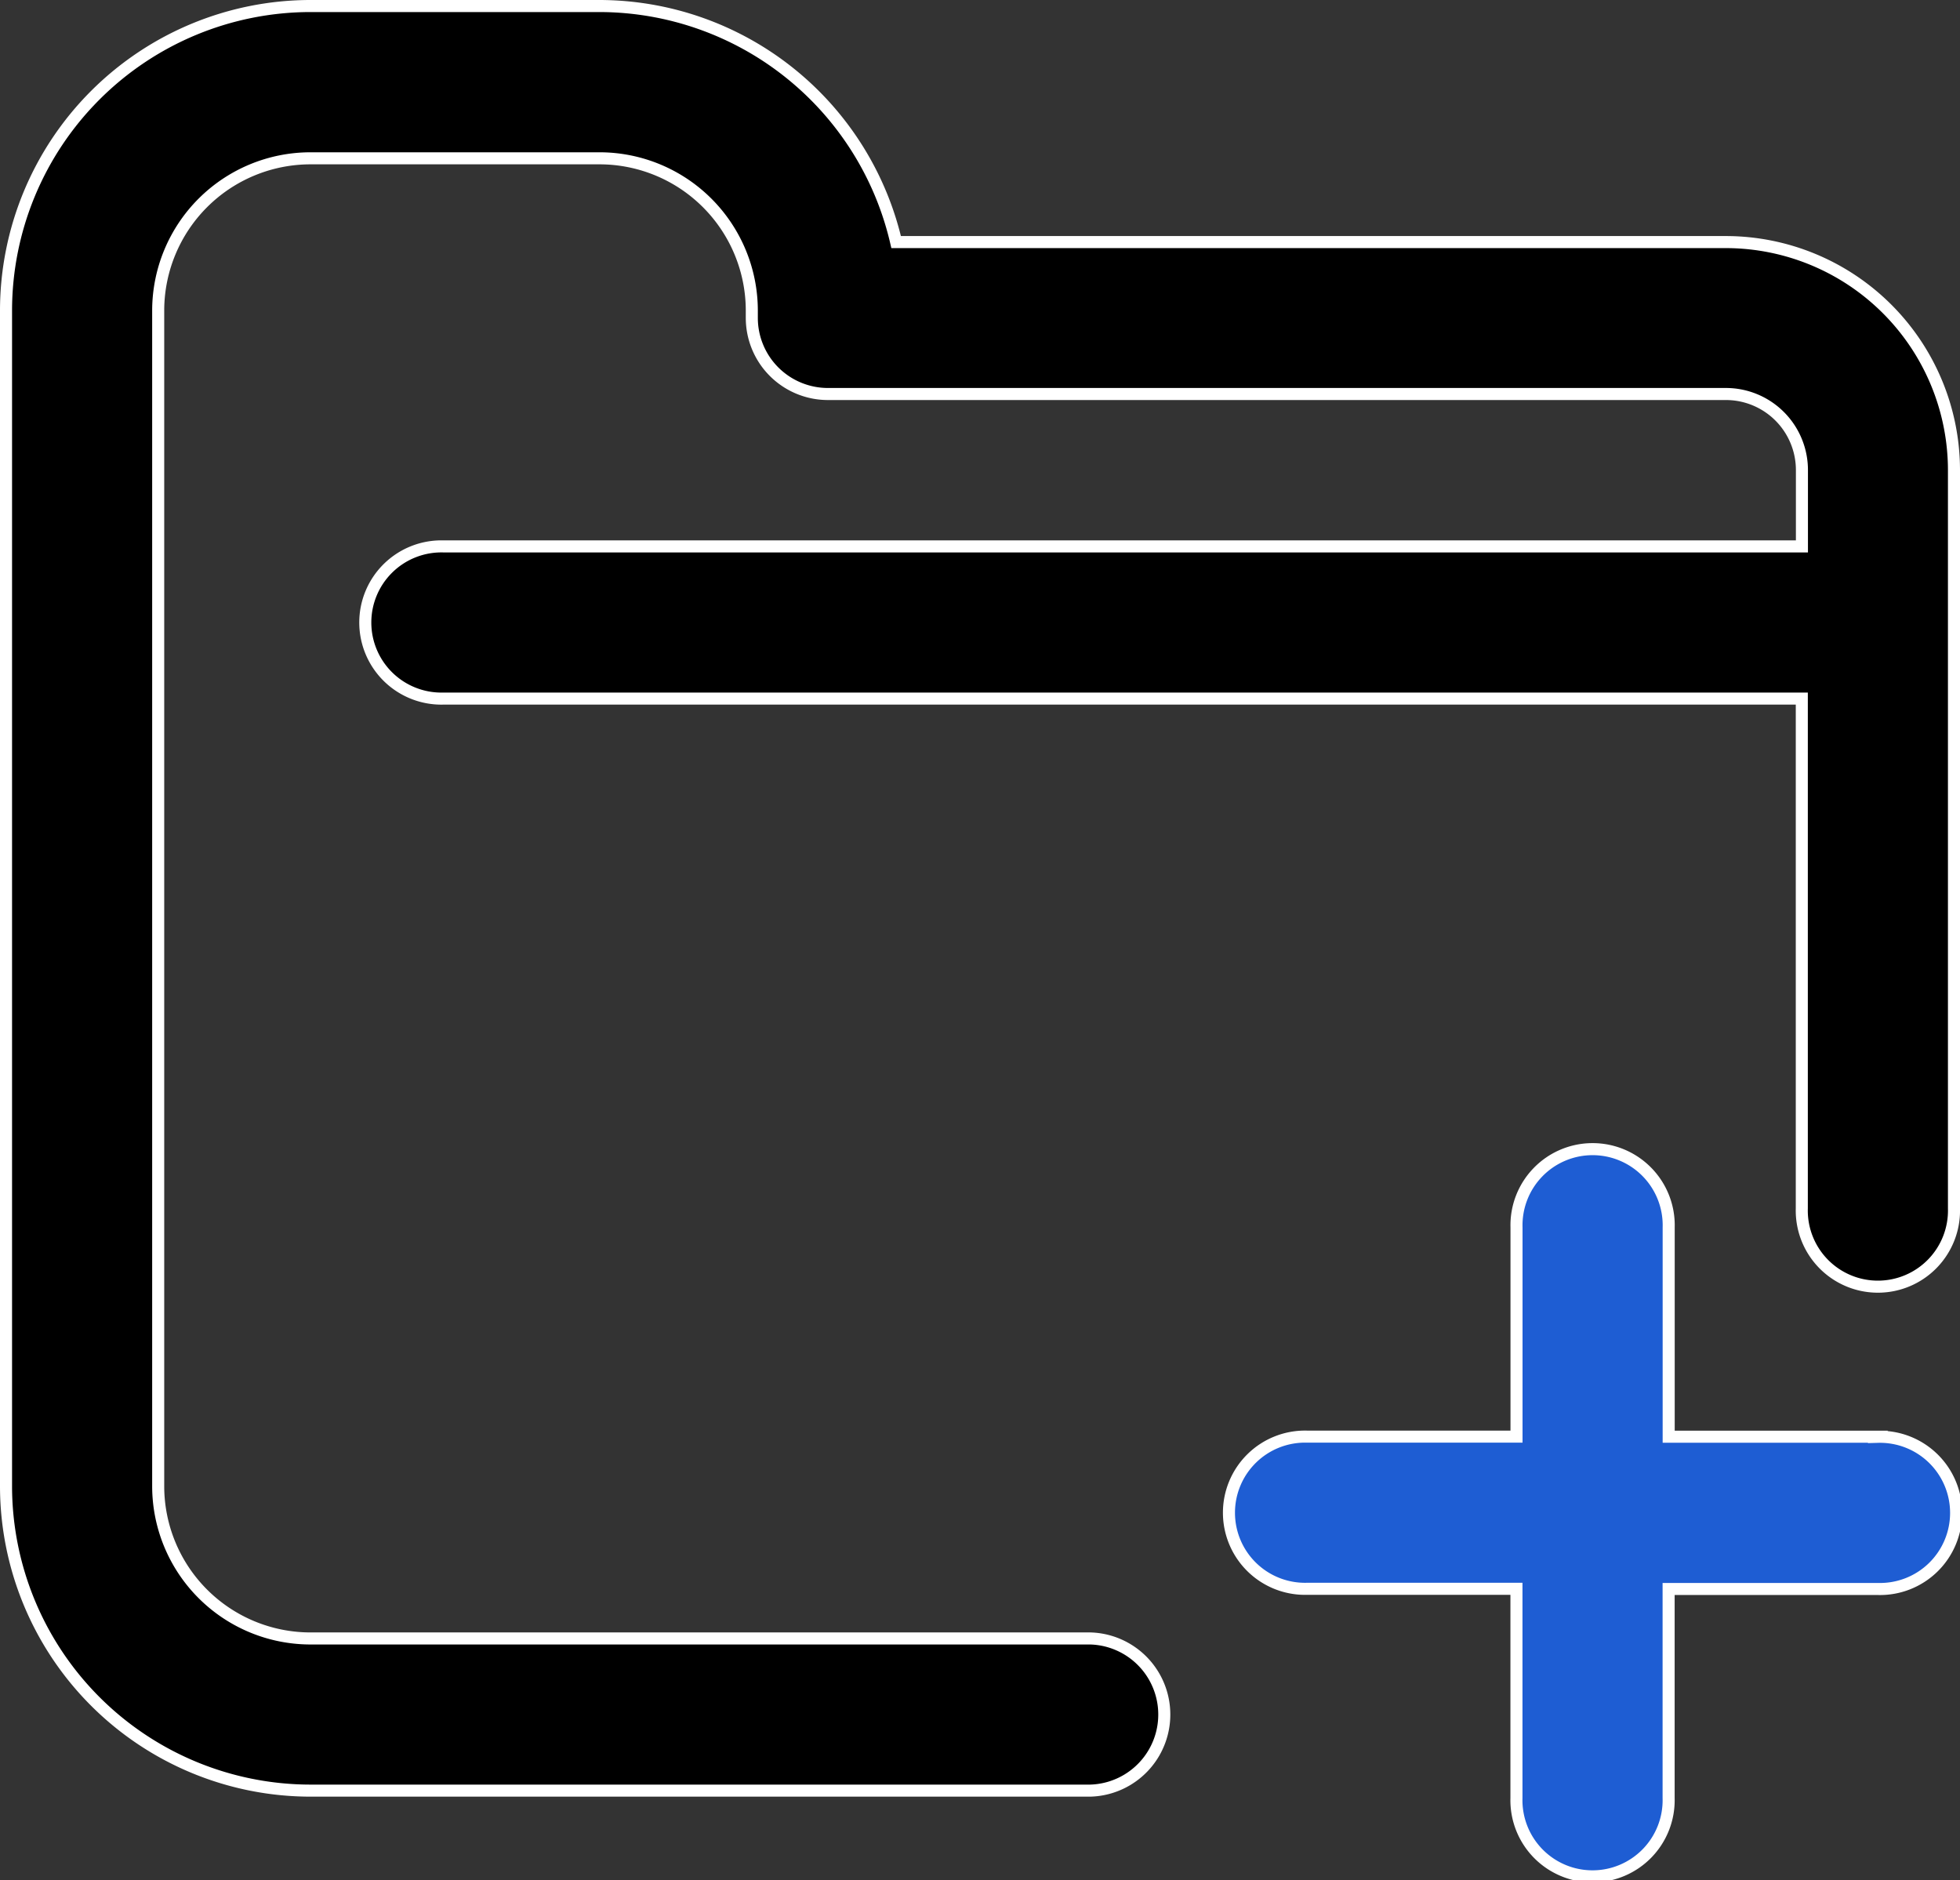
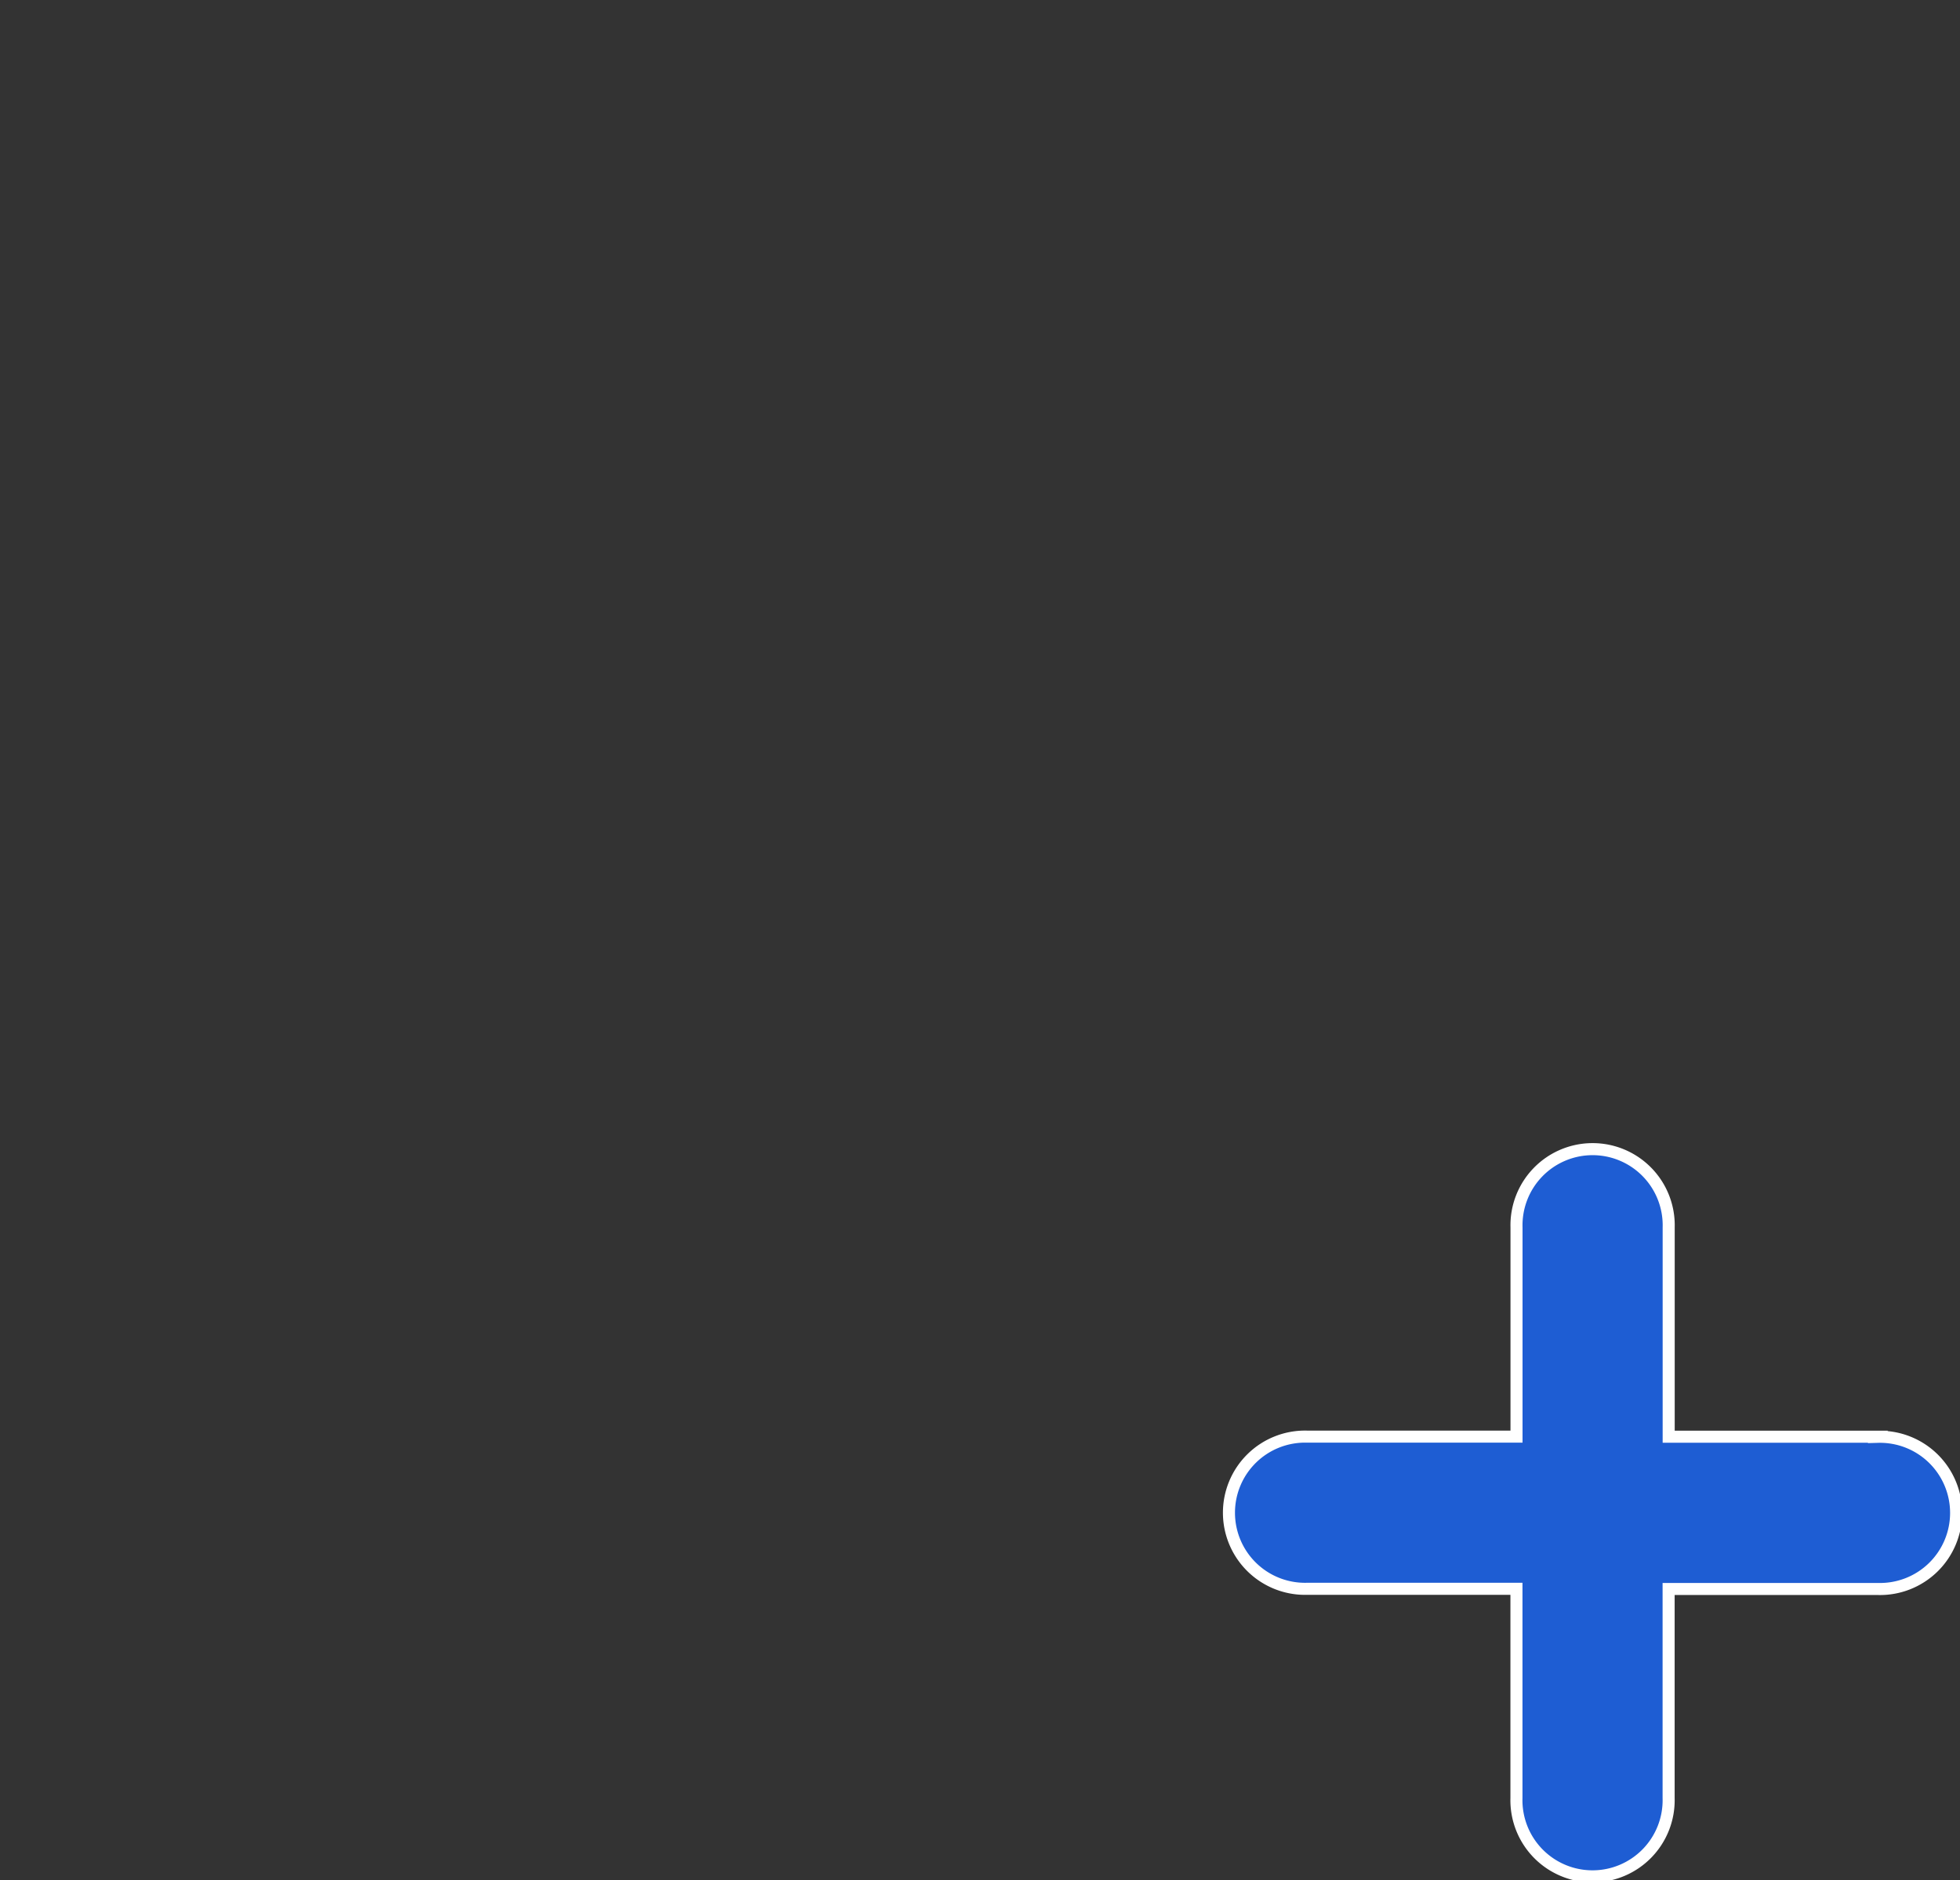
<svg xmlns="http://www.w3.org/2000/svg" width="32.523" height="31.2" viewBox="0 0 32.523 31.2">
  <rect x="0" y="0" width="32.523" height="31.2" fill="#333333" stroke="none" />
  <g id="Group_149259" data-name="Group 149259" transform="translate(-18.738 -19.4)">
-     <path id="add-folder" d="M32.323,7.7V19.952a1.263,1.263,0,1,1-2.525,0v-8.46H7.26a1.263,1.263,0,1,1,0-2.525H29.8V7.7a1.262,1.262,0,0,0-1.262-1.262h-14.9a1.263,1.263,0,0,1-1.263-1.263V5.052A2.528,2.528,0,0,0,9.849,2.527H5.05A2.528,2.528,0,0,0,2.525,5.051v8.393s0,0,0,.007V24.563A2.528,2.528,0,0,0,5.05,27.088H17.992a1.263,1.263,0,0,1,0,2.525H5.05A5.056,5.056,0,0,1,0,24.563v-7.7s0,0,0,0V5.051A5.056,5.056,0,0,1,5.05,0h4.8A5.06,5.06,0,0,1,14.77,3.917H28.536A3.788,3.788,0,0,1,32.323,7.7Z" transform="translate(18.838 19.5)" stroke="#fff" stroke-width="0.2" />
    <path id="add-folder-2" data-name="add-folder" d="M103.159,58.373H99.687V54.9a1.263,1.263,0,1,0-2.525,0v3.472H93.689a1.263,1.263,0,1,0,0,2.525h3.472V64.37a1.263,1.263,0,1,0,2.525,0V60.9h3.472a1.263,1.263,0,1,0,0-2.525Zm0,0" transform="translate(-53.26 -15.133)" fill="#1e5dd3" stroke="#fff" stroke-width="0.2" />
  </g>
</svg>